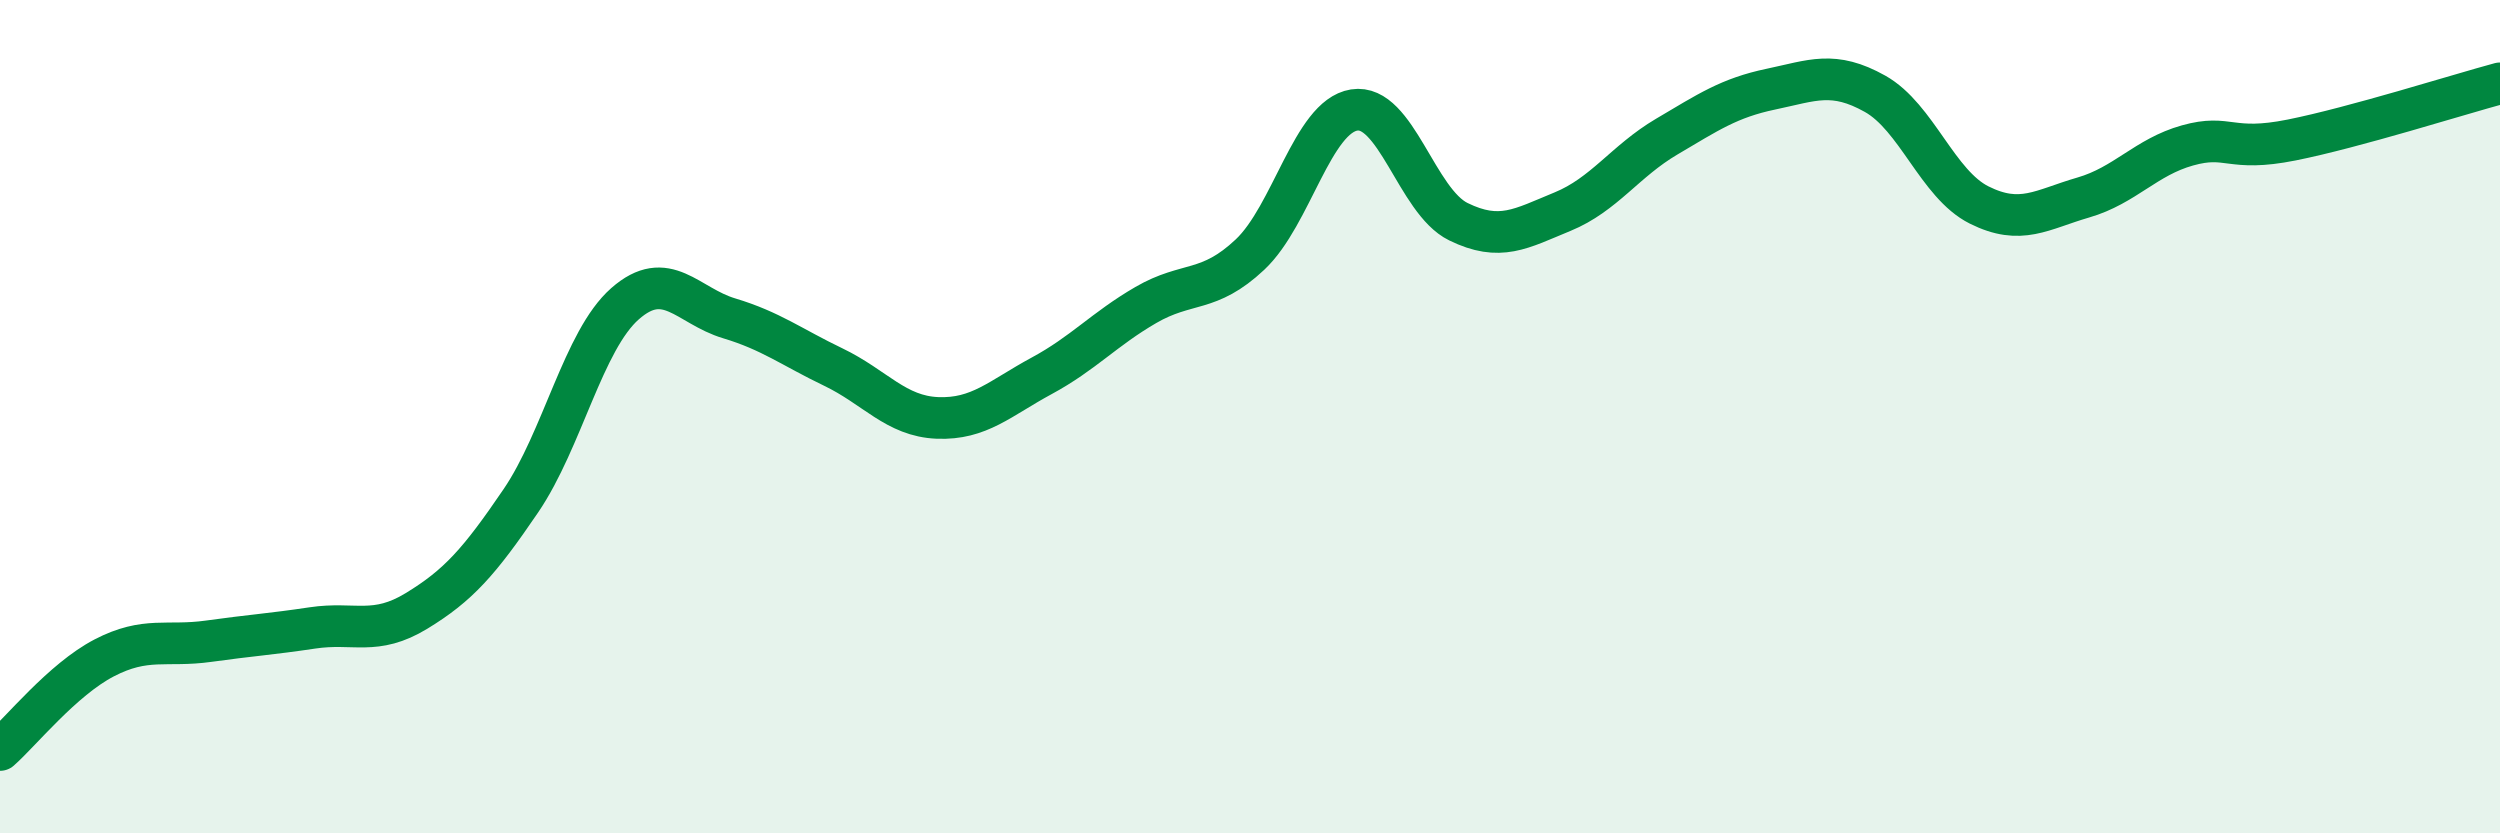
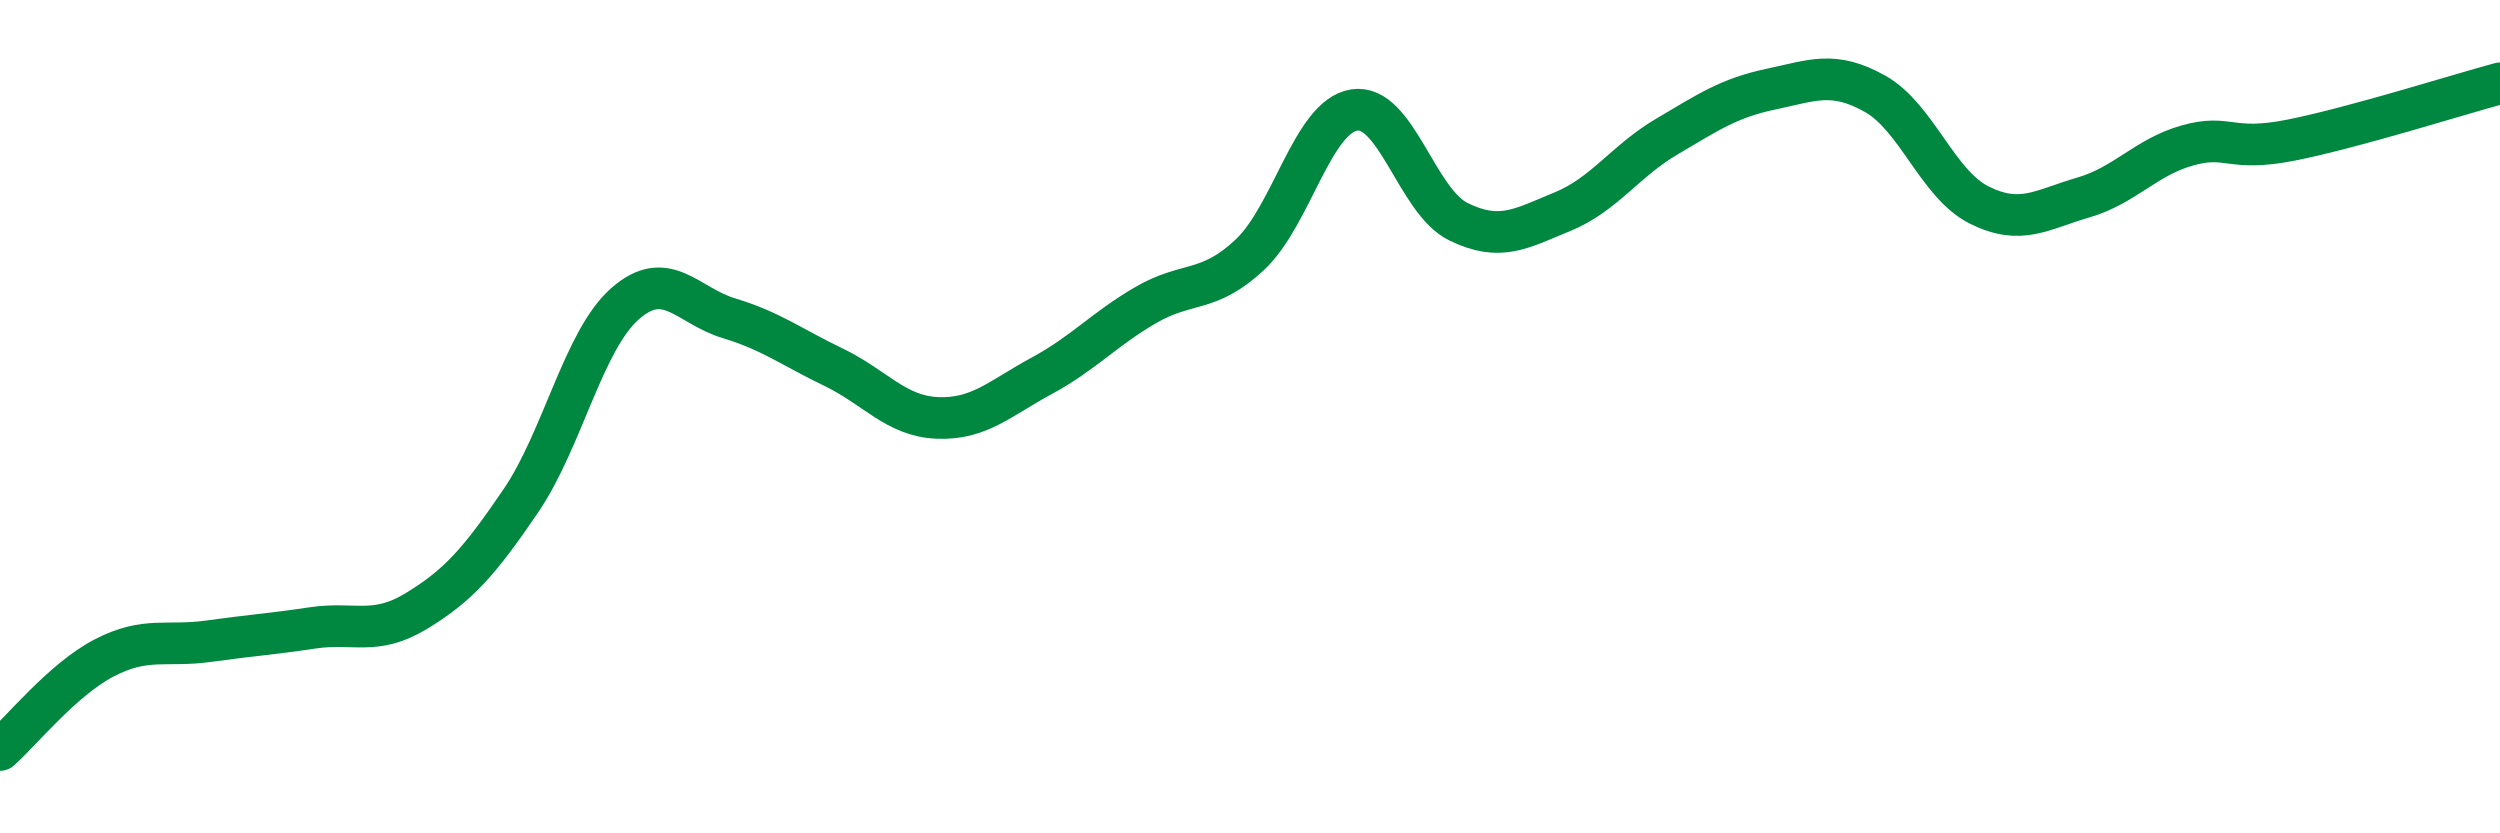
<svg xmlns="http://www.w3.org/2000/svg" width="60" height="20" viewBox="0 0 60 20">
-   <path d="M 0,18 C 0.5,17.56 1.5,16.31 2.5,15.79 C 3.5,15.27 4,15.53 5,15.39 C 6,15.25 6.5,15.22 7.5,15.07 C 8.5,14.92 9,15.27 10,14.66 C 11,14.05 11.5,13.49 12.5,12.02 C 13.5,10.55 14,8.17 15,7.29 C 16,6.41 16.5,7.34 17.5,7.64 C 18.5,7.94 19,8.33 20,8.81 C 21,9.29 21.5,9.99 22.5,10.03 C 23.5,10.07 24,9.56 25,9.02 C 26,8.48 26.5,7.9 27.5,7.32 C 28.5,6.74 29,7.05 30,6.11 C 31,5.17 31.5,2.8 32.5,2.64 C 33.5,2.48 34,4.83 35,5.32 C 36,5.81 36.5,5.49 37.5,5.08 C 38.5,4.67 39,3.87 40,3.28 C 41,2.69 41.5,2.35 42.5,2.14 C 43.5,1.93 44,1.69 45,2.25 C 46,2.81 46.5,4.42 47.5,4.92 C 48.5,5.42 49,5.03 50,4.74 C 51,4.45 51.5,3.77 52.5,3.49 C 53.5,3.21 53.5,3.66 55,3.36 C 56.5,3.06 59,2.27 60,2L60 20L0 20Z" fill="#008740" opacity="0.1" stroke-linecap="round" stroke-linejoin="round" />
  <path d="M 0,18 C 0.5,17.56 1.5,16.31 2.5,15.79 C 3.5,15.27 4,15.53 5,15.39 C 6,15.25 6.5,15.22 7.5,15.07 C 8.5,14.92 9,15.27 10,14.66 C 11,14.05 11.5,13.49 12.5,12.02 C 13.5,10.55 14,8.17 15,7.29 C 16,6.41 16.5,7.34 17.5,7.64 C 18.5,7.94 19,8.33 20,8.81 C 21,9.29 21.5,9.99 22.5,10.03 C 23.5,10.07 24,9.56 25,9.02 C 26,8.48 26.5,7.9 27.5,7.32 C 28.5,6.74 29,7.05 30,6.11 C 31,5.17 31.5,2.8 32.5,2.64 C 33.5,2.48 34,4.83 35,5.32 C 36,5.81 36.5,5.49 37.5,5.08 C 38.5,4.67 39,3.87 40,3.28 C 41,2.69 41.5,2.35 42.5,2.14 C 43.5,1.93 44,1.69 45,2.25 C 46,2.81 46.5,4.42 47.5,4.92 C 48.5,5.42 49,5.03 50,4.74 C 51,4.45 51.5,3.77 52.5,3.49 C 53.5,3.21 53.5,3.66 55,3.36 C 56.5,3.06 59,2.27 60,2" stroke="#008740" stroke-width="1" fill="none" stroke-linecap="round" stroke-linejoin="round" />
</svg>